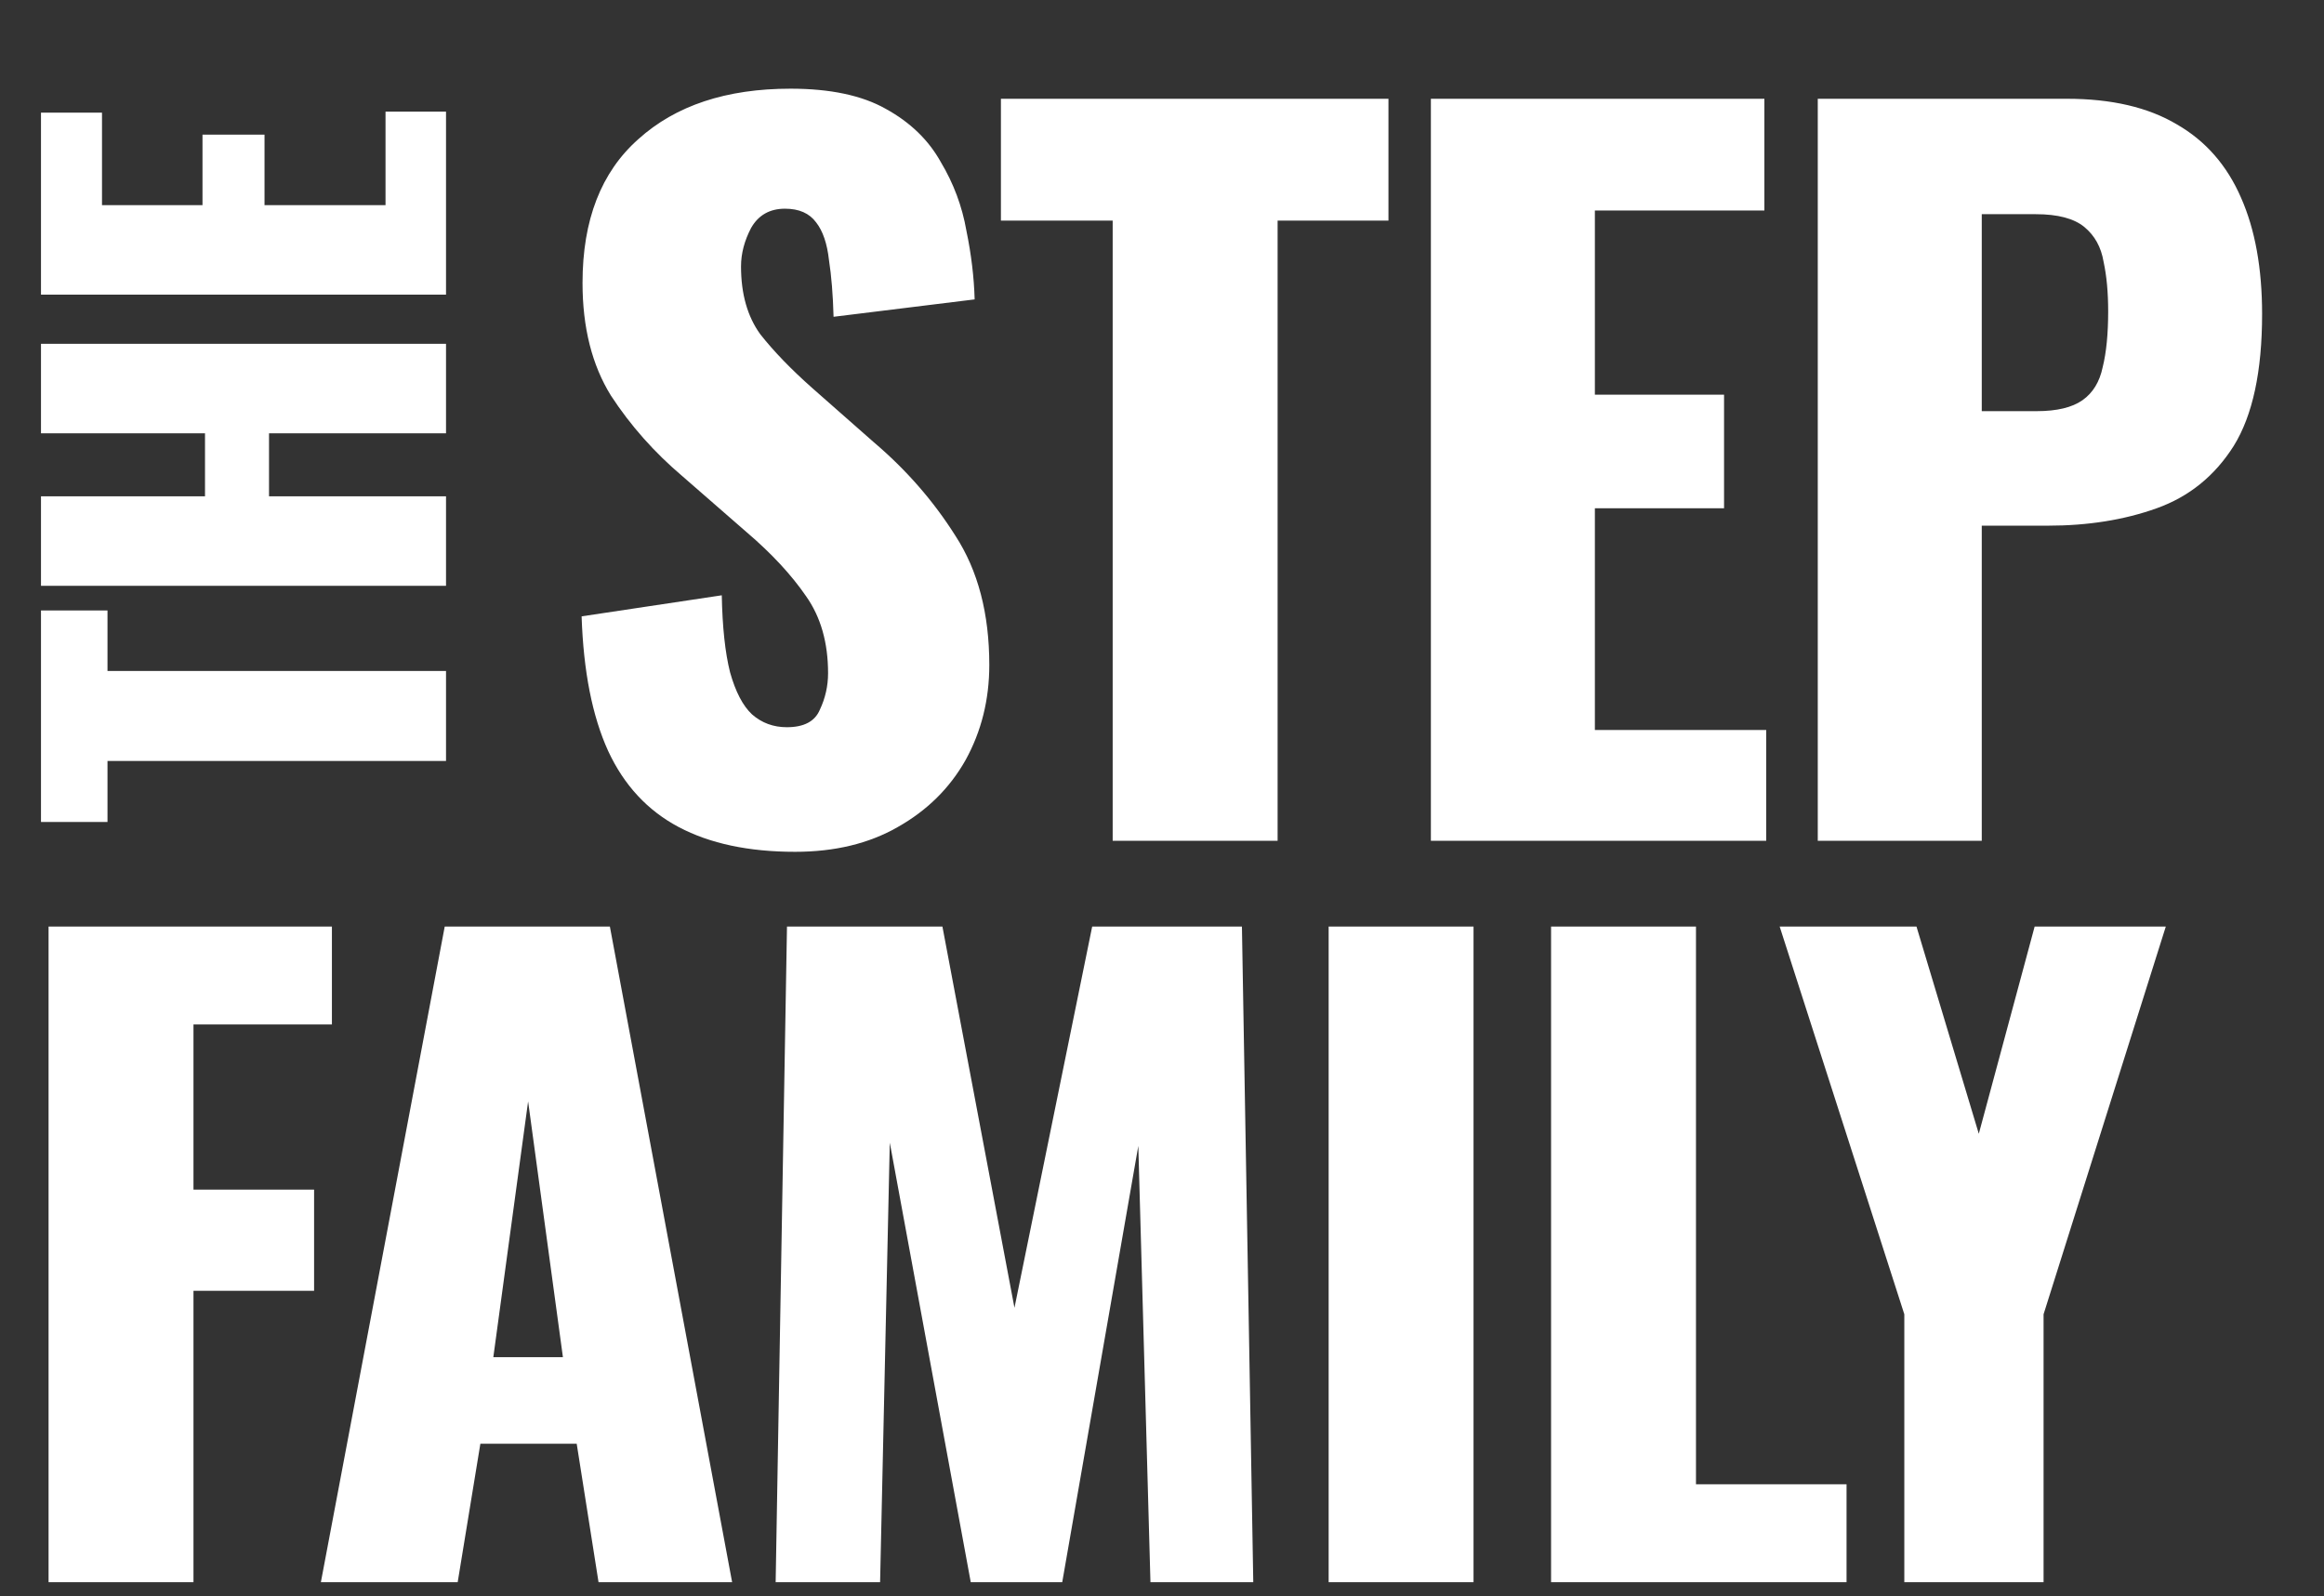
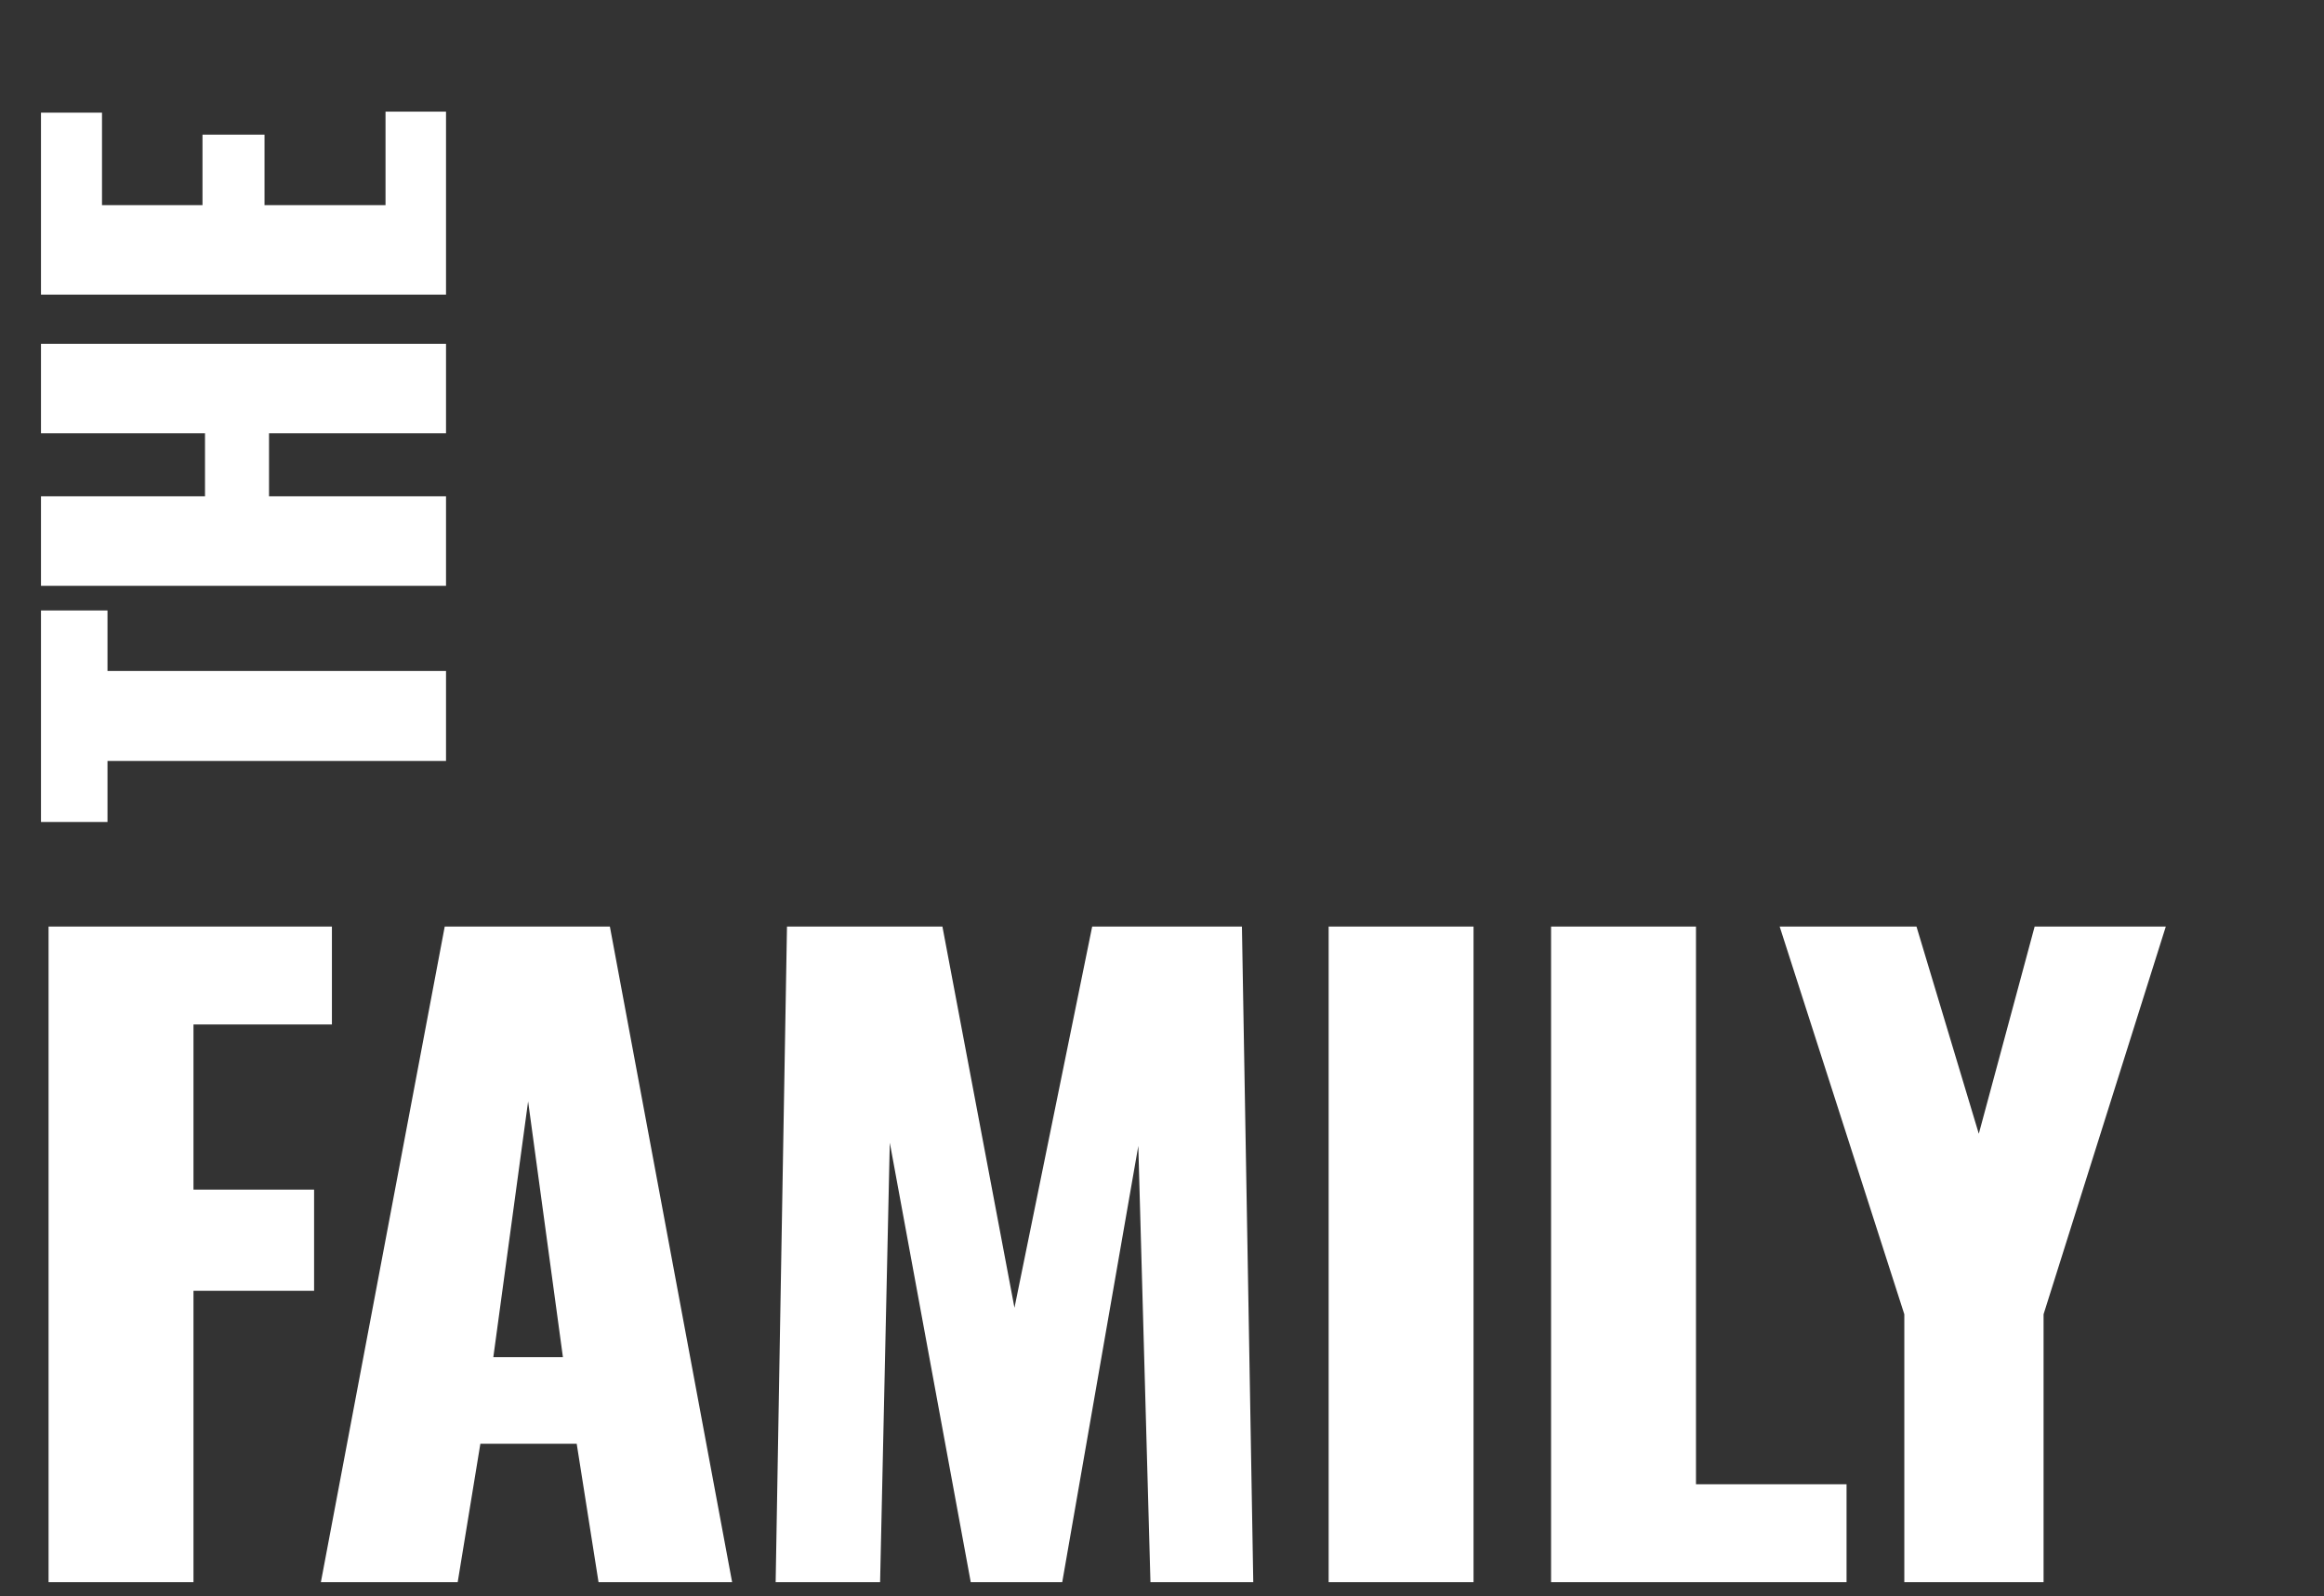
<svg xmlns="http://www.w3.org/2000/svg" width="99" height="68" viewBox="0 0 99 68" fill="none">
  <rect x="0" y="0" width="99" height="68" fill="#333333" stroke="none" />
-   <path d="M19 32.419L4.579 32.419L4.579 35.018L1.746 35.018L1.746 26.007L4.579 26.007L4.579 28.585L19 28.585L19 32.419ZM19 24.957L1.746 24.957L1.746 21.144L8.733 21.144L8.733 18.46L1.746 18.46L1.746 14.647L19 14.647L19 18.46L11.46 18.46L11.46 21.144L19 21.144L19 24.957ZM19 12.552L1.746 12.552L1.746 4.799L4.345 4.799L4.345 8.74L8.626 8.74L8.626 5.736L11.268 5.736L11.268 8.74L16.423 8.74L16.423 4.756L19 4.756L19 12.552Z" fill="white" />
-   <path d="M33.869 36.289C31.892 36.289 30.24 35.937 28.913 35.235C27.586 34.532 26.584 33.453 25.908 31.996C25.231 30.512 24.854 28.6 24.776 26.258L30.747 25.361C30.773 26.714 30.89 27.806 31.099 28.639C31.333 29.472 31.645 30.07 32.035 30.434C32.451 30.799 32.946 30.981 33.518 30.981C34.247 30.981 34.715 30.734 34.923 30.239C35.157 29.745 35.275 29.225 35.275 28.678C35.275 27.377 34.962 26.284 34.338 25.4C33.713 24.489 32.868 23.578 31.801 22.668L29.069 20.287C27.872 19.272 26.857 18.128 26.025 16.853C25.218 15.552 24.815 13.952 24.815 12.052C24.815 9.372 25.608 7.33 27.196 5.925C28.783 4.494 30.942 3.778 33.674 3.778C35.365 3.778 36.718 4.064 37.733 4.637C38.774 5.209 39.554 5.964 40.075 6.9C40.621 7.811 40.986 8.787 41.168 9.828C41.376 10.842 41.493 11.818 41.519 12.755L35.509 13.496C35.483 12.56 35.418 11.753 35.313 11.076C35.235 10.374 35.053 9.841 34.767 9.476C34.481 9.086 34.039 8.891 33.44 8.891C32.79 8.891 32.308 9.164 31.996 9.711C31.71 10.257 31.567 10.803 31.567 11.35C31.567 12.521 31.84 13.483 32.386 14.238C32.959 14.966 33.7 15.734 34.611 16.54L37.226 18.843C38.605 20.014 39.763 21.341 40.699 22.824C41.662 24.307 42.143 26.141 42.143 28.327C42.143 29.81 41.805 31.163 41.129 32.386C40.452 33.583 39.489 34.532 38.241 35.235C37.018 35.937 35.561 36.289 33.869 36.289ZM47.399 35.82V9.398H42.638V4.208H59.147V9.398H54.425V35.82H47.399ZM60.954 35.82V4.208H75.161V8.969H67.94V16.814H73.443V21.653H67.94V31.098H75.239V35.82H60.954ZM77.435 35.82V4.208H88.05C89.95 4.208 91.511 4.572 92.734 5.3C93.957 6.003 94.867 7.044 95.466 8.423C96.064 9.776 96.363 11.428 96.363 13.379C96.363 15.825 95.96 17.698 95.153 18.999C94.347 20.274 93.254 21.159 91.875 21.653C90.496 22.148 88.948 22.395 87.231 22.395H84.421V35.82H77.435ZM84.421 17.516H86.762C87.621 17.516 88.271 17.36 88.714 17.048C89.156 16.736 89.442 16.267 89.572 15.643C89.728 15.018 89.806 14.225 89.806 13.262C89.806 12.456 89.741 11.753 89.611 11.155C89.507 10.53 89.234 10.036 88.792 9.671C88.349 9.307 87.66 9.125 86.723 9.125H84.421V17.516Z" fill="white" />
+   <path d="M19 32.419L4.579 32.419L4.579 35.018L1.746 35.018L1.746 26.007L4.579 26.007L4.579 28.585L19 28.585L19 32.419ZM19 24.957L1.746 24.957L1.746 21.144L8.733 21.144L8.733 18.46L1.746 18.46L1.746 14.647L19 14.647L19 18.46L11.46 18.46L11.46 21.144L19 21.144L19 24.957ZM19 12.552L1.746 12.552L1.746 4.799L4.345 4.799L4.345 8.74L8.626 8.74L8.626 5.736L11.268 5.736L11.268 8.74L16.423 8.74L16.423 4.756L19 4.756Z" fill="white" />
  <path d="M2.069 67.405V39.473H14.139V43.645H8.242V50.68H13.38V54.991H8.242V67.405H2.069ZM13.669 67.405L18.945 39.473H25.98L31.188 67.405H25.497L24.567 61.508H20.463L19.497 67.405H13.669ZM21.015 57.819H23.98L22.497 46.922L21.015 57.819ZM33.042 67.405L33.525 39.473H40.146L43.215 55.715L46.526 39.473H52.905L53.388 67.405H49.008L48.491 48.818L45.25 67.405H41.353L37.904 48.68L37.491 67.405H33.042ZM56.599 67.405V39.473H62.771V67.405H56.599ZM66.074 67.405V39.473H72.247V63.233H78.661V67.405H66.074ZM81.122 67.405V55.991L75.812 39.473H81.64L84.295 48.301L86.674 39.473H92.261L87.054 55.991V67.405H81.122Z" fill="white" />
</svg>